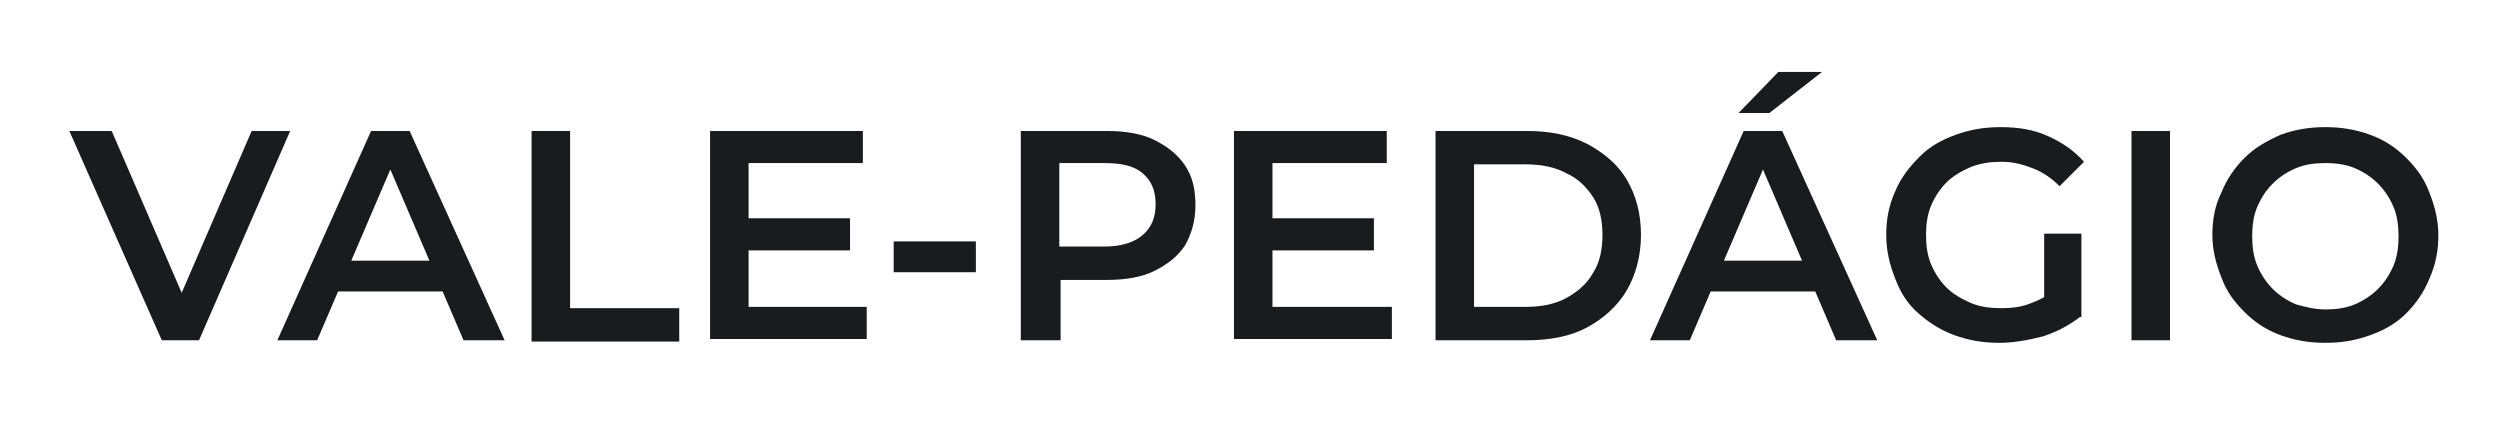
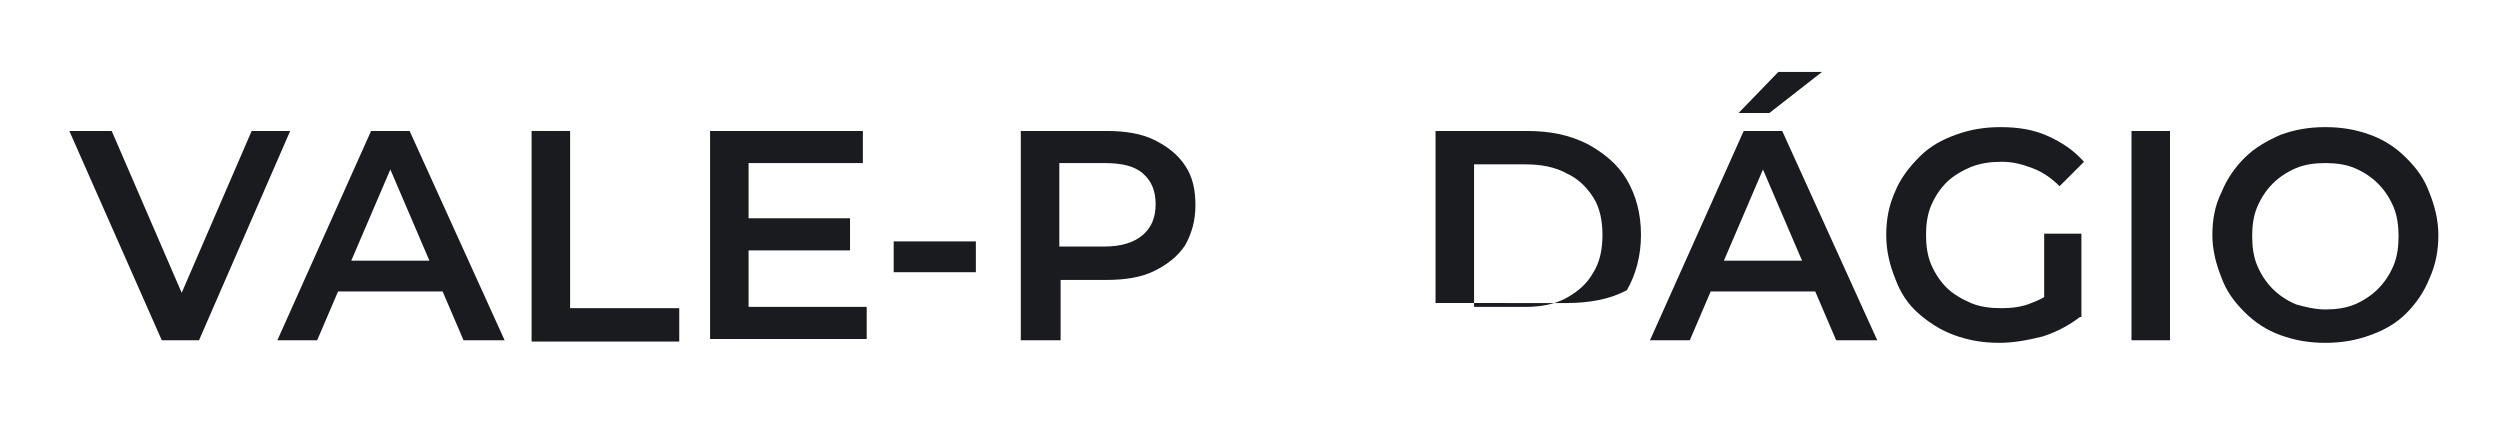
<svg xmlns="http://www.w3.org/2000/svg" id="Режим_изоляции" x="0px" y="0px" viewBox="0 0 194.7 33.8" style="enable-background:new 0 0 194.7 33.8;" xml:space="preserve">
  <style type="text/css">	.st0{fill:#1A1B1E;}</style>
  <g>
    <path class="st0" d="M12.6,26.5L5.4,10.2h3.3l6.4,14.8h-1.9l6.4-14.8h3l-7.1,16.3H12.6z" />
    <path class="st0" d="M21.6,26.5l7.3-16.3h3l7.4,16.3h-3.2l-6.3-14.7H31l-6.3,14.7H21.6z M25,22.7l0.8-2.4h8.8l0.8,2.4H25z" />
    <path class="st0" d="M41.4,26.5V10.2h3v13.8h8.5v2.6H41.4z" />
    <path class="st0" d="M58.3,23.9h9.2v2.5H55.3V10.2h11.9v2.5h-8.9V23.9z M58.1,17h8.1v2.5h-8.1V17z" />
    <path class="st0" d="M69.6,21.2v-2.4H76v2.4H69.6z" />
    <path class="st0" d="M79.5,26.5V10.2h6.7c1.4,0,2.7,0.2,3.7,0.7c1,0.5,1.8,1.1,2.4,2c0.6,0.9,0.8,1.9,0.8,3.1   c0,1.2-0.3,2.2-0.8,3.1c-0.6,0.9-1.4,1.5-2.4,2c-1,0.5-2.3,0.7-3.7,0.7h-5l1.4-1.4v6.1H79.5z M82.5,20.7l-1.4-1.5H86   c1.3,0,2.3-0.3,3-0.9c0.7-0.6,1-1.4,1-2.4c0-1-0.3-1.8-1-2.4c-0.7-0.6-1.7-0.8-3-0.8h-4.9l1.4-1.5V20.7z" />
-     <path class="st0" d="M99.2,23.9h9.2v2.5H96.1V10.2h11.9v2.5h-8.9V23.9z M98.9,17h8.1v2.5h-8.1V17z" />
-     <path class="st0" d="M111.8,26.5V10.2h7.1c1.8,0,3.3,0.3,4.7,1c1.3,0.7,2.4,1.6,3.1,2.8c0.7,1.2,1.1,2.6,1.1,4.3   c0,1.6-0.4,3.1-1.1,4.3c-0.7,1.2-1.8,2.2-3.1,2.9c-1.3,0.7-2.9,1-4.7,1H111.8z M114.8,23.9h4c1.2,0,2.3-0.2,3.2-0.7   c0.9-0.5,1.6-1.1,2.1-2c0.5-0.8,0.7-1.8,0.7-2.9c0-1.1-0.2-2.1-0.7-2.9c-0.5-0.8-1.2-1.5-2.1-1.9c-0.9-0.5-2-0.7-3.2-0.7h-4V23.9z" />
+     <path class="st0" d="M111.8,26.5V10.2h7.1c1.8,0,3.3,0.3,4.7,1c1.3,0.7,2.4,1.6,3.1,2.8c0.7,1.2,1.1,2.6,1.1,4.3   c0,1.6-0.4,3.1-1.1,4.3c-1.3,0.7-2.9,1-4.7,1H111.8z M114.8,23.9h4c1.2,0,2.3-0.2,3.2-0.7   c0.9-0.5,1.6-1.1,2.1-2c0.5-0.8,0.7-1.8,0.7-2.9c0-1.1-0.2-2.1-0.7-2.9c-0.5-0.8-1.2-1.5-2.1-1.9c-0.9-0.5-2-0.7-3.2-0.7h-4V23.9z" />
    <path class="st0" d="M128.5,26.5l7.3-16.3h3l7.4,16.3H143l-6.3-14.7h1.2l-6.3,14.7H128.5z M131.9,22.7l0.8-2.4h8.8l0.8,2.4H131.9z    M135.4,8.8l3.1-3.2h3.4l-4.1,3.2H135.4z" />
    <path class="st0" d="M155.7,26.7c-1.3,0-2.4-0.2-3.5-0.6c-1.1-0.4-2-1-2.8-1.7s-1.4-1.6-1.8-2.7c-0.4-1-0.7-2.1-0.7-3.4   c0-1.2,0.2-2.3,0.7-3.4c0.4-1,1.1-1.9,1.9-2.7s1.7-1.3,2.8-1.7c1.1-0.4,2.2-0.6,3.5-0.6c1.4,0,2.6,0.2,3.7,0.7s2,1.1,2.8,2   l-1.9,1.9c-0.6-0.6-1.3-1.1-2.1-1.4s-1.5-0.5-2.4-0.5c-0.9,0-1.6,0.1-2.4,0.4c-0.7,0.3-1.4,0.7-1.9,1.2c-0.5,0.5-0.9,1.1-1.2,1.8   c-0.3,0.7-0.4,1.5-0.4,2.3c0,0.8,0.1,1.6,0.4,2.3c0.3,0.7,0.7,1.3,1.2,1.8c0.5,0.5,1.2,0.9,1.9,1.2c0.7,0.3,1.5,0.4,2.4,0.4   c0.8,0,1.6-0.1,2.3-0.4c0.8-0.3,1.5-0.7,2.2-1.3l1.7,2.3c-0.9,0.7-1.8,1.2-3,1.6C157.9,26.5,156.8,26.7,155.7,26.7z M159.2,24.3   v-6.1h2.9v6.5L159.2,24.3z" />
    <path class="st0" d="M166,26.5V10.2h3v16.3H166z" />
    <path class="st0" d="M181.1,26.7c-1.3,0-2.4-0.2-3.5-0.6c-1.1-0.4-2-1-2.8-1.8c-0.8-0.8-1.4-1.6-1.8-2.7c-0.4-1-0.7-2.1-0.7-3.3   c0-1.2,0.2-2.3,0.7-3.3c0.4-1,1-1.9,1.8-2.7s1.7-1.3,2.8-1.8c1.1-0.4,2.2-0.6,3.5-0.6c1.3,0,2.4,0.2,3.5,0.6c1.1,0.4,2,1,2.8,1.8   s1.4,1.6,1.8,2.7c0.4,1,0.7,2.1,0.7,3.3c0,1.2-0.2,2.3-0.7,3.4c-0.4,1-1,1.9-1.8,2.7s-1.7,1.3-2.8,1.7   C183.5,26.5,182.4,26.7,181.1,26.7z M181.1,24.1c0.8,0,1.6-0.1,2.3-0.4c0.7-0.3,1.3-0.7,1.8-1.2c0.5-0.5,0.9-1.1,1.2-1.8   c0.3-0.7,0.4-1.5,0.4-2.3c0-0.8-0.1-1.6-0.4-2.3c-0.3-0.7-0.7-1.3-1.2-1.8c-0.5-0.5-1.1-0.9-1.8-1.2c-0.7-0.3-1.5-0.4-2.3-0.4   s-1.6,0.1-2.3,0.4s-1.3,0.7-1.8,1.2c-0.5,0.5-0.9,1.1-1.2,1.8c-0.3,0.7-0.4,1.5-0.4,2.3c0,0.8,0.1,1.6,0.4,2.3   c0.3,0.7,0.7,1.3,1.2,1.8c0.5,0.5,1.1,0.9,1.8,1.2C179.5,23.9,180.3,24.1,181.1,24.1z" />
  </g>
</svg>